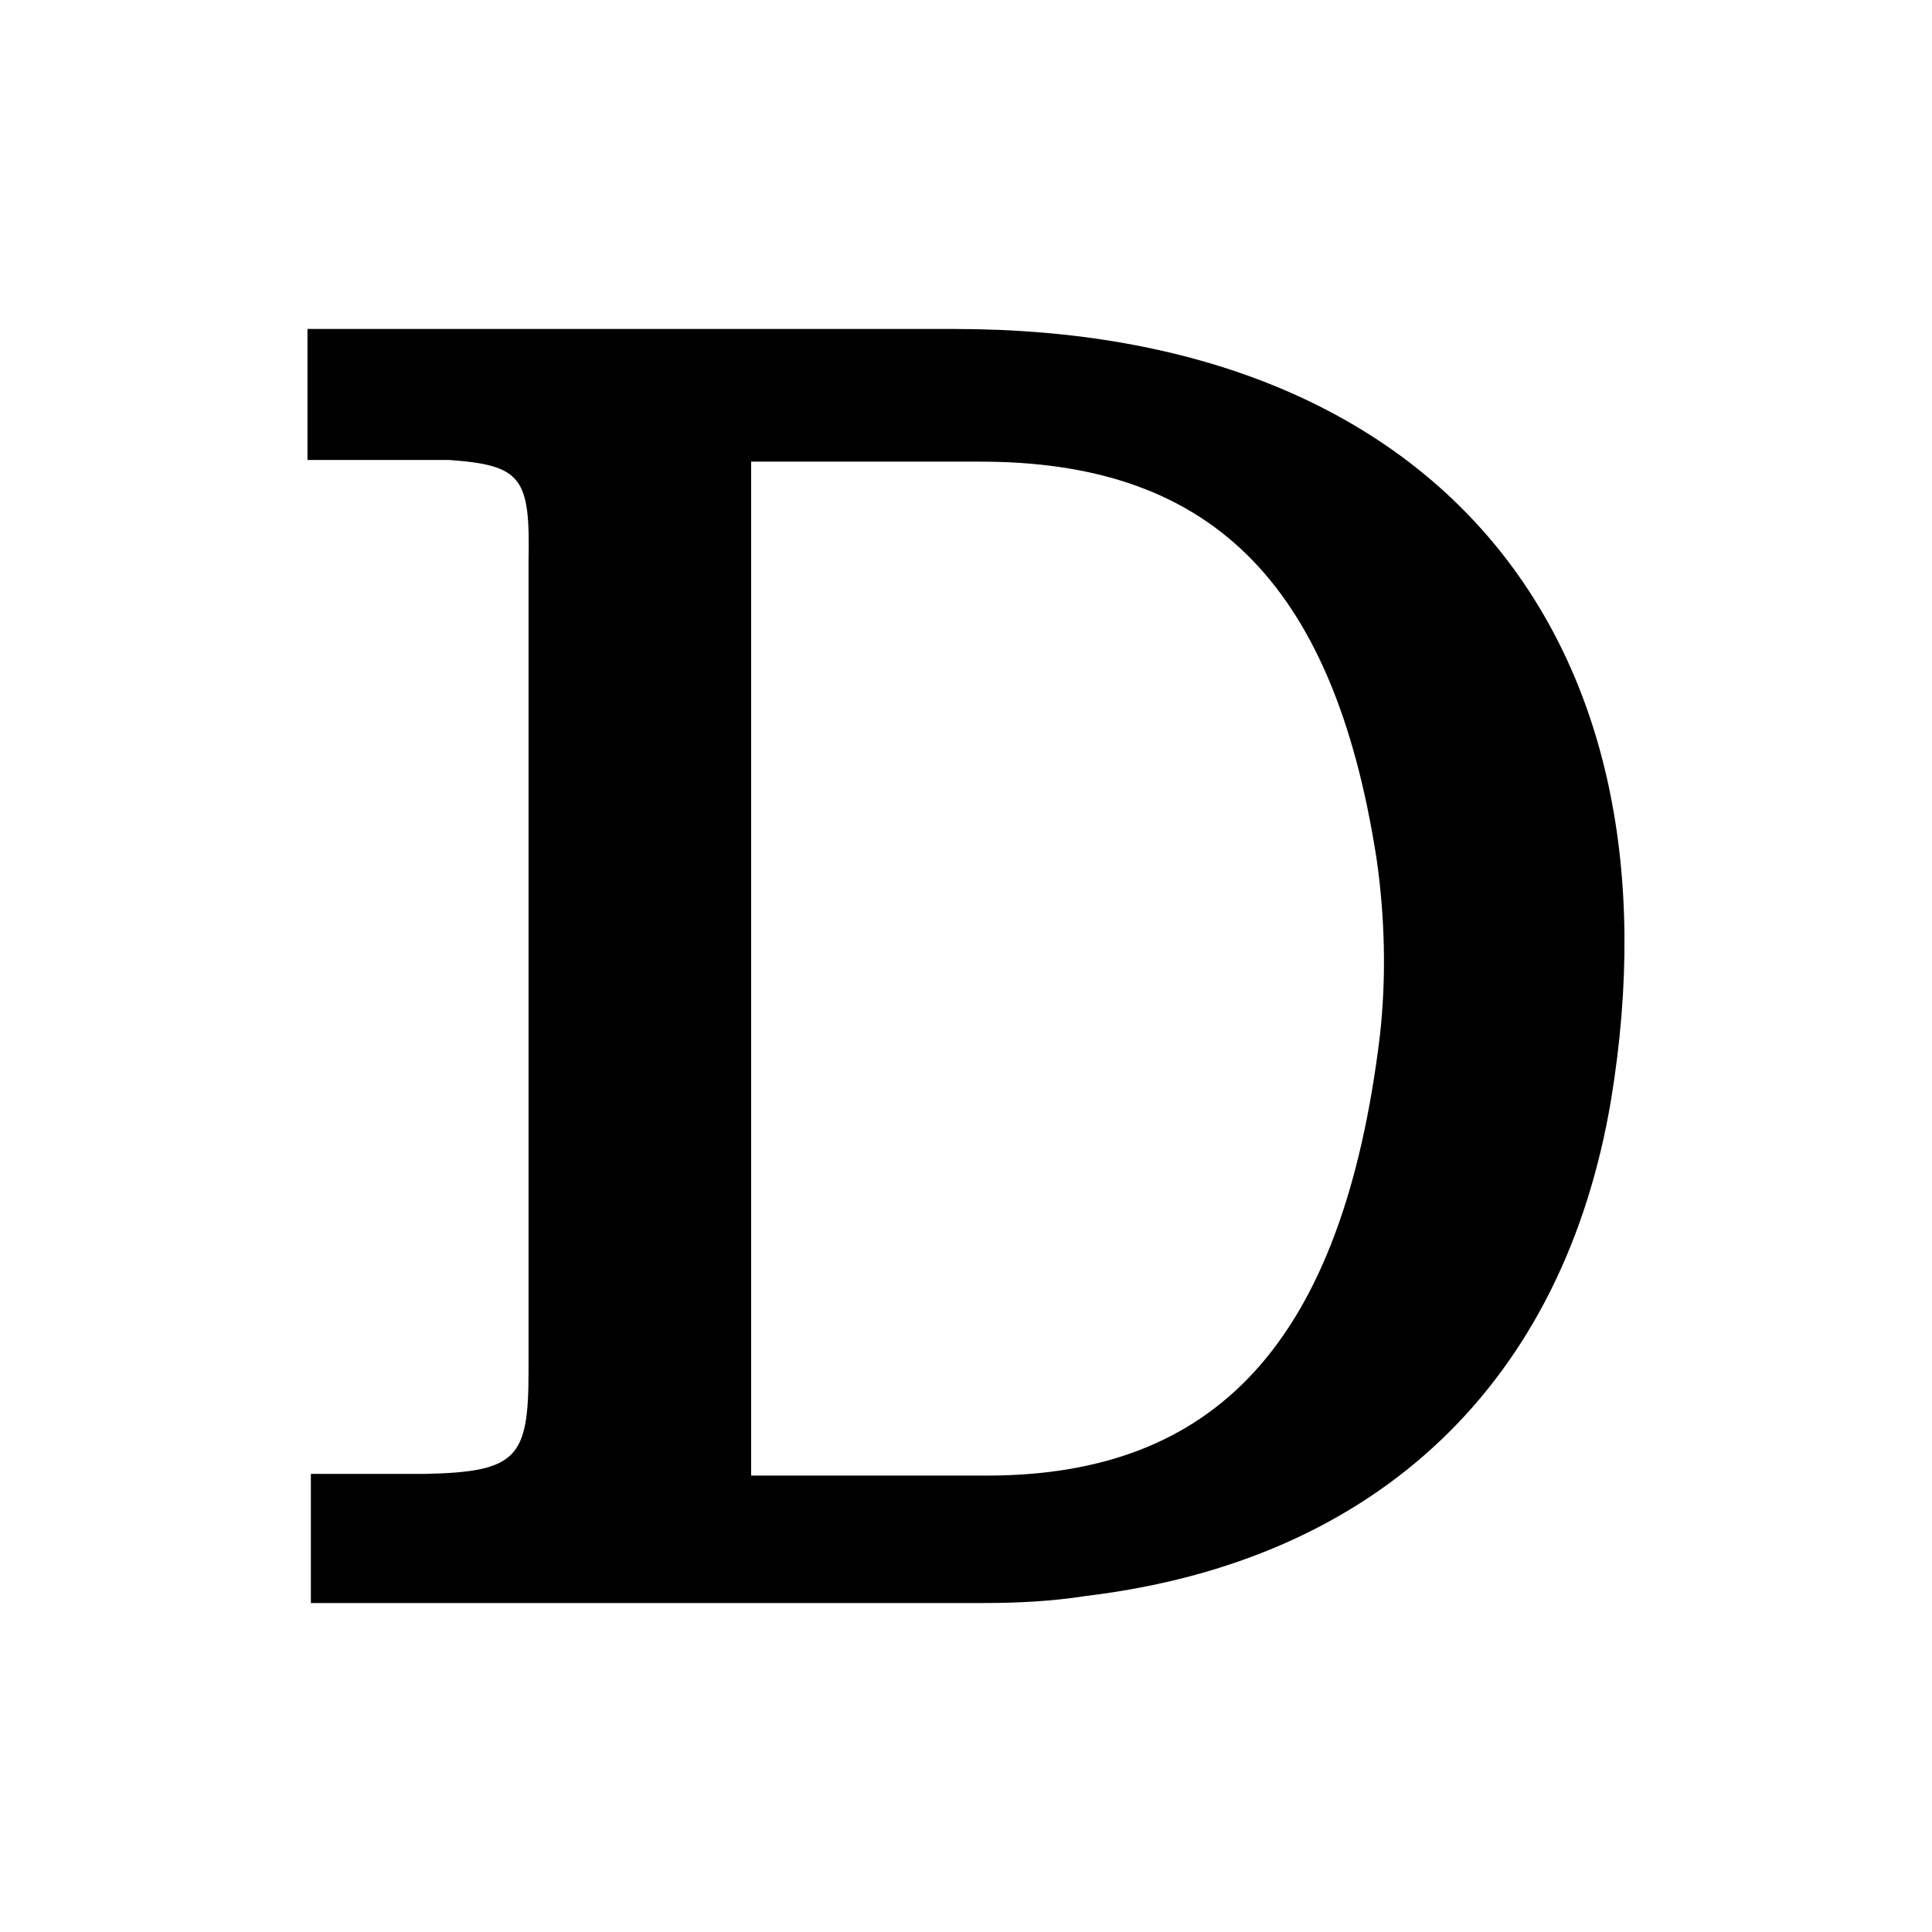
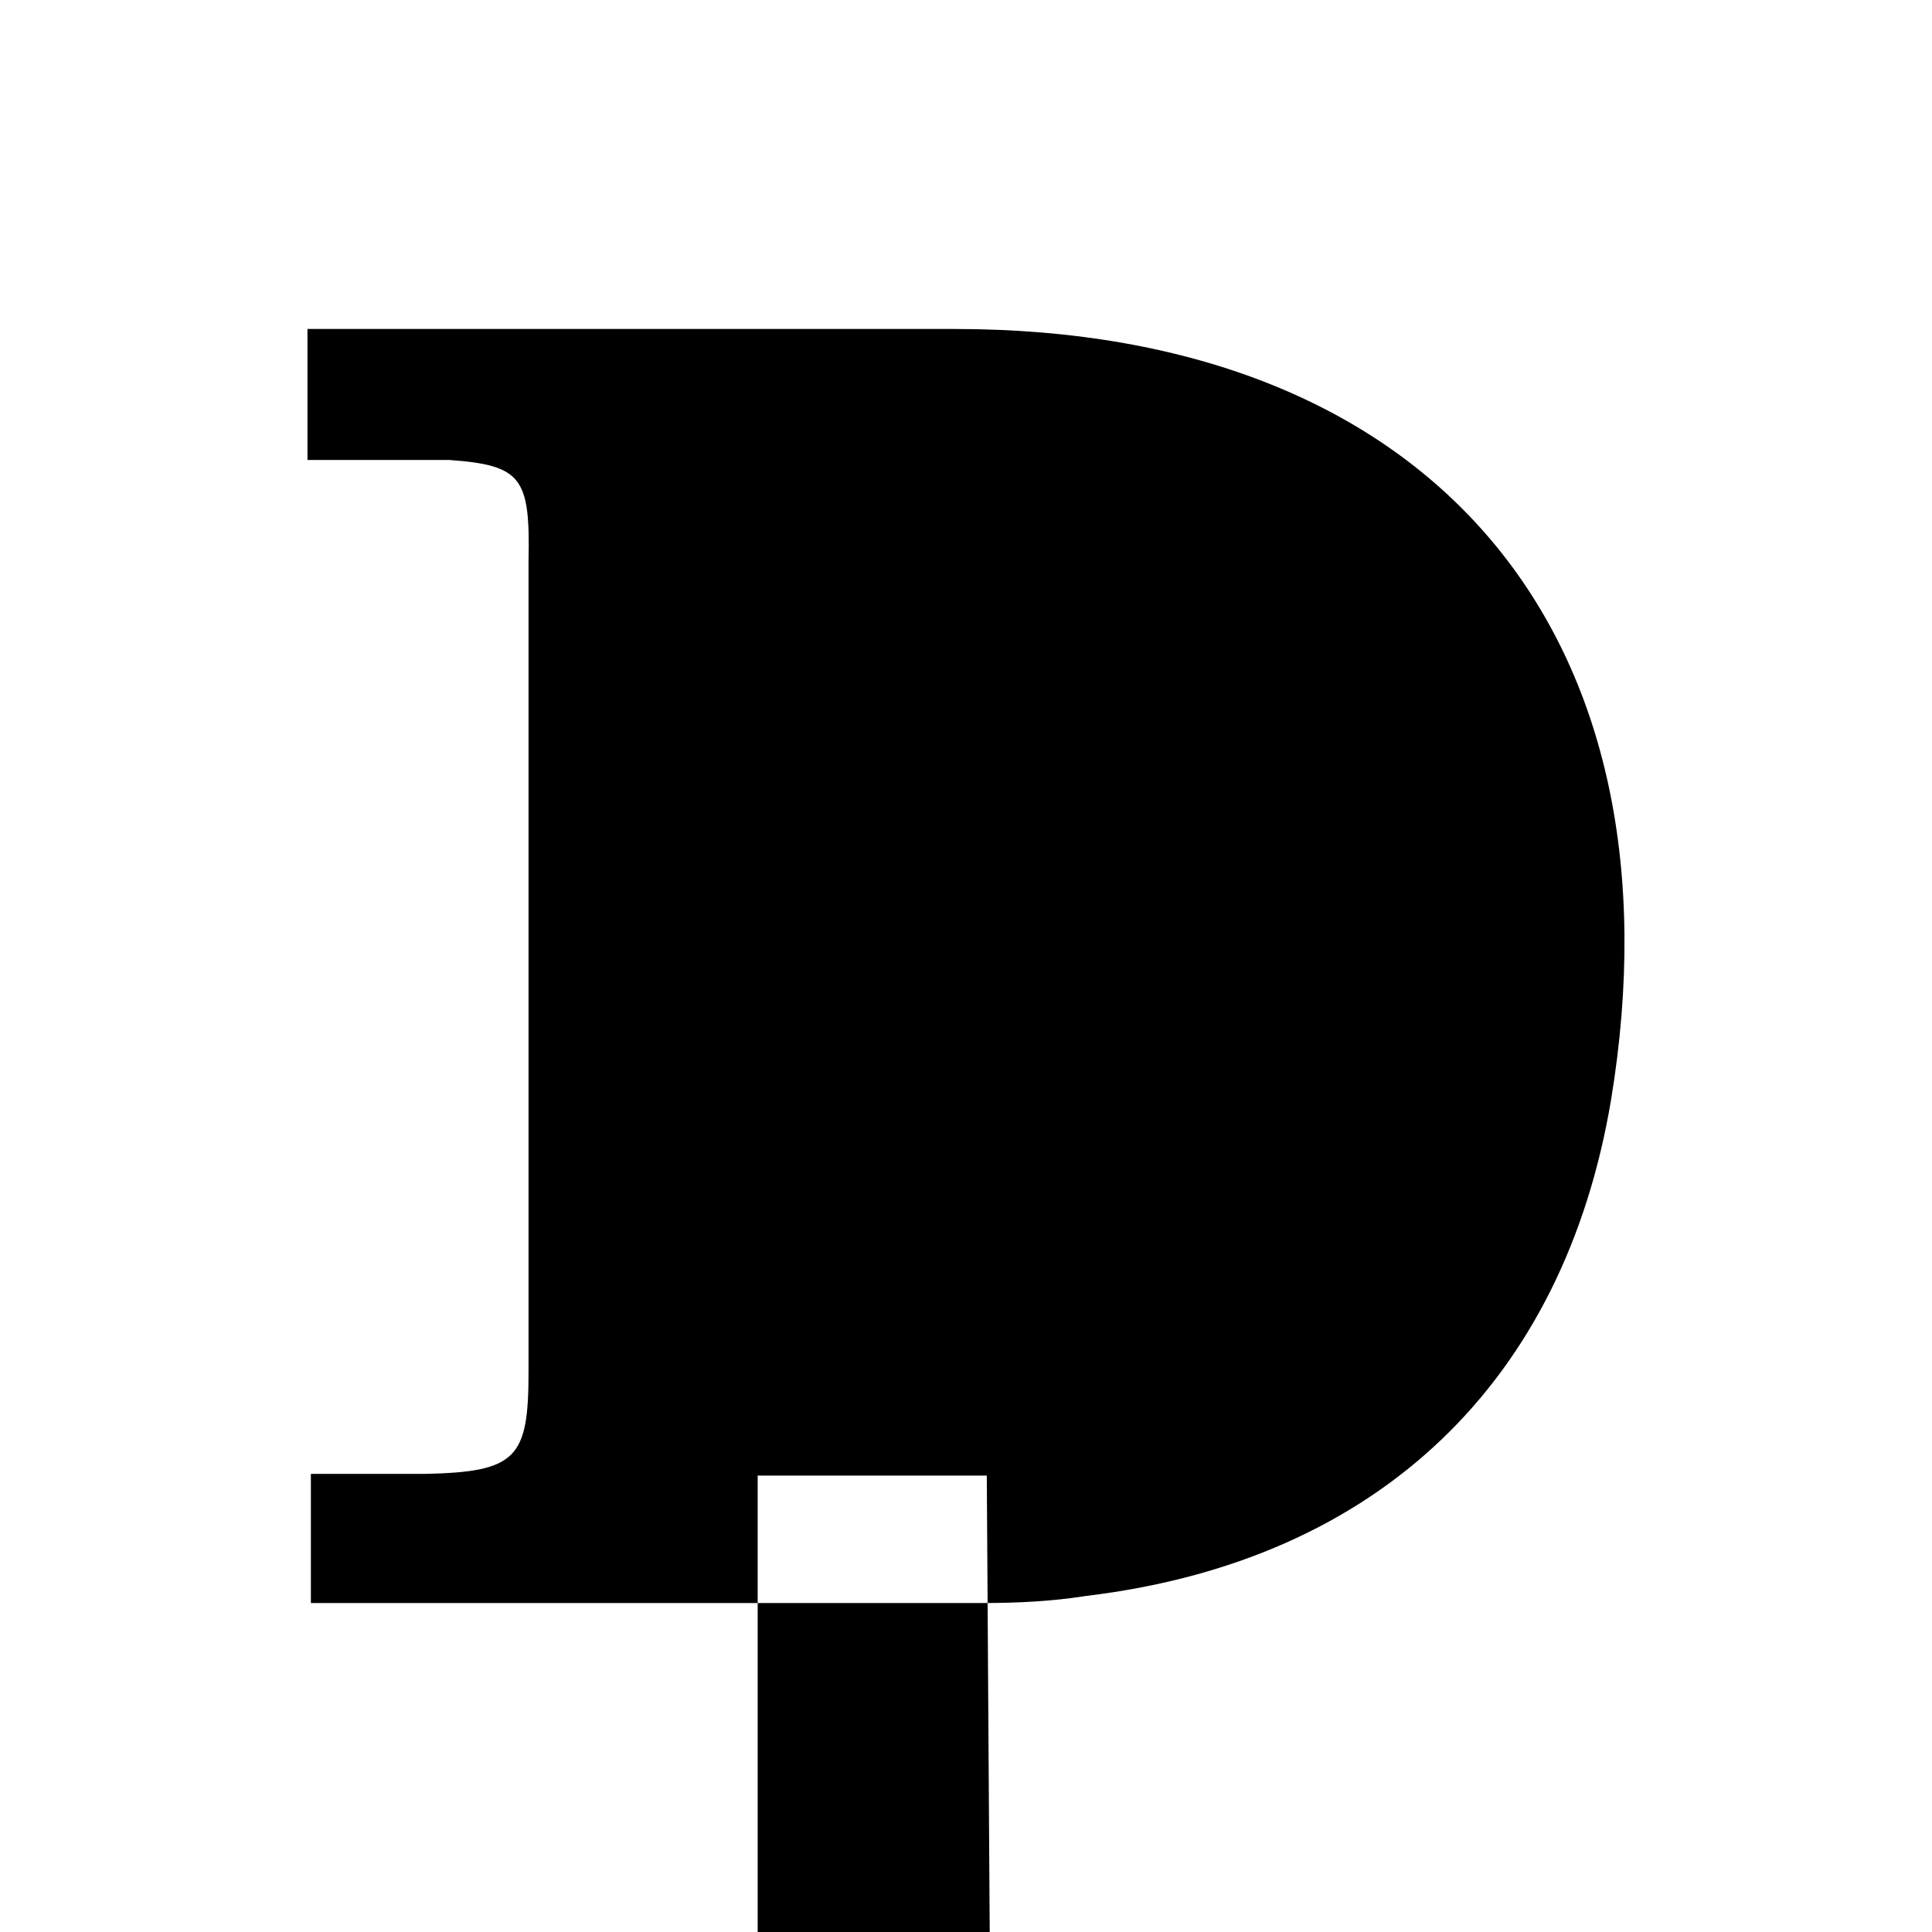
<svg xmlns="http://www.w3.org/2000/svg" id="Livello_1" version="1.1" viewBox="0 0 1366 1366">
-   <path d="M217.5,232.6h457.3c341.2,0,518.2,218.9,464.2,545.5-33.3,197.7-163.1,325.3-371.1,350.3-24.1,3.8-48.3,5-72.4,5H219.8v-91.3h80.4c65.5-1.3,73.5-11.3,73.5-72.6V396.5c1.2-58.8-4.6-67.6-56.3-71.3h-100v-92.6ZM697.7,1043.3c160.8,0,251.6-92.6,278-311.5,4.6-41.3,3.4-83.8-2.3-123.9-31-201.4-121.8-281.5-280.3-281.5h-162v716.9h166.6Z" />
+   <path d="M217.5,232.6h457.3c341.2,0,518.2,218.9,464.2,545.5-33.3,197.7-163.1,325.3-371.1,350.3-24.1,3.8-48.3,5-72.4,5H219.8v-91.3h80.4c65.5-1.3,73.5-11.3,73.5-72.6V396.5c1.2-58.8-4.6-67.6-56.3-71.3h-100v-92.6ZM697.7,1043.3h-162v716.9h166.6Z" />
</svg>